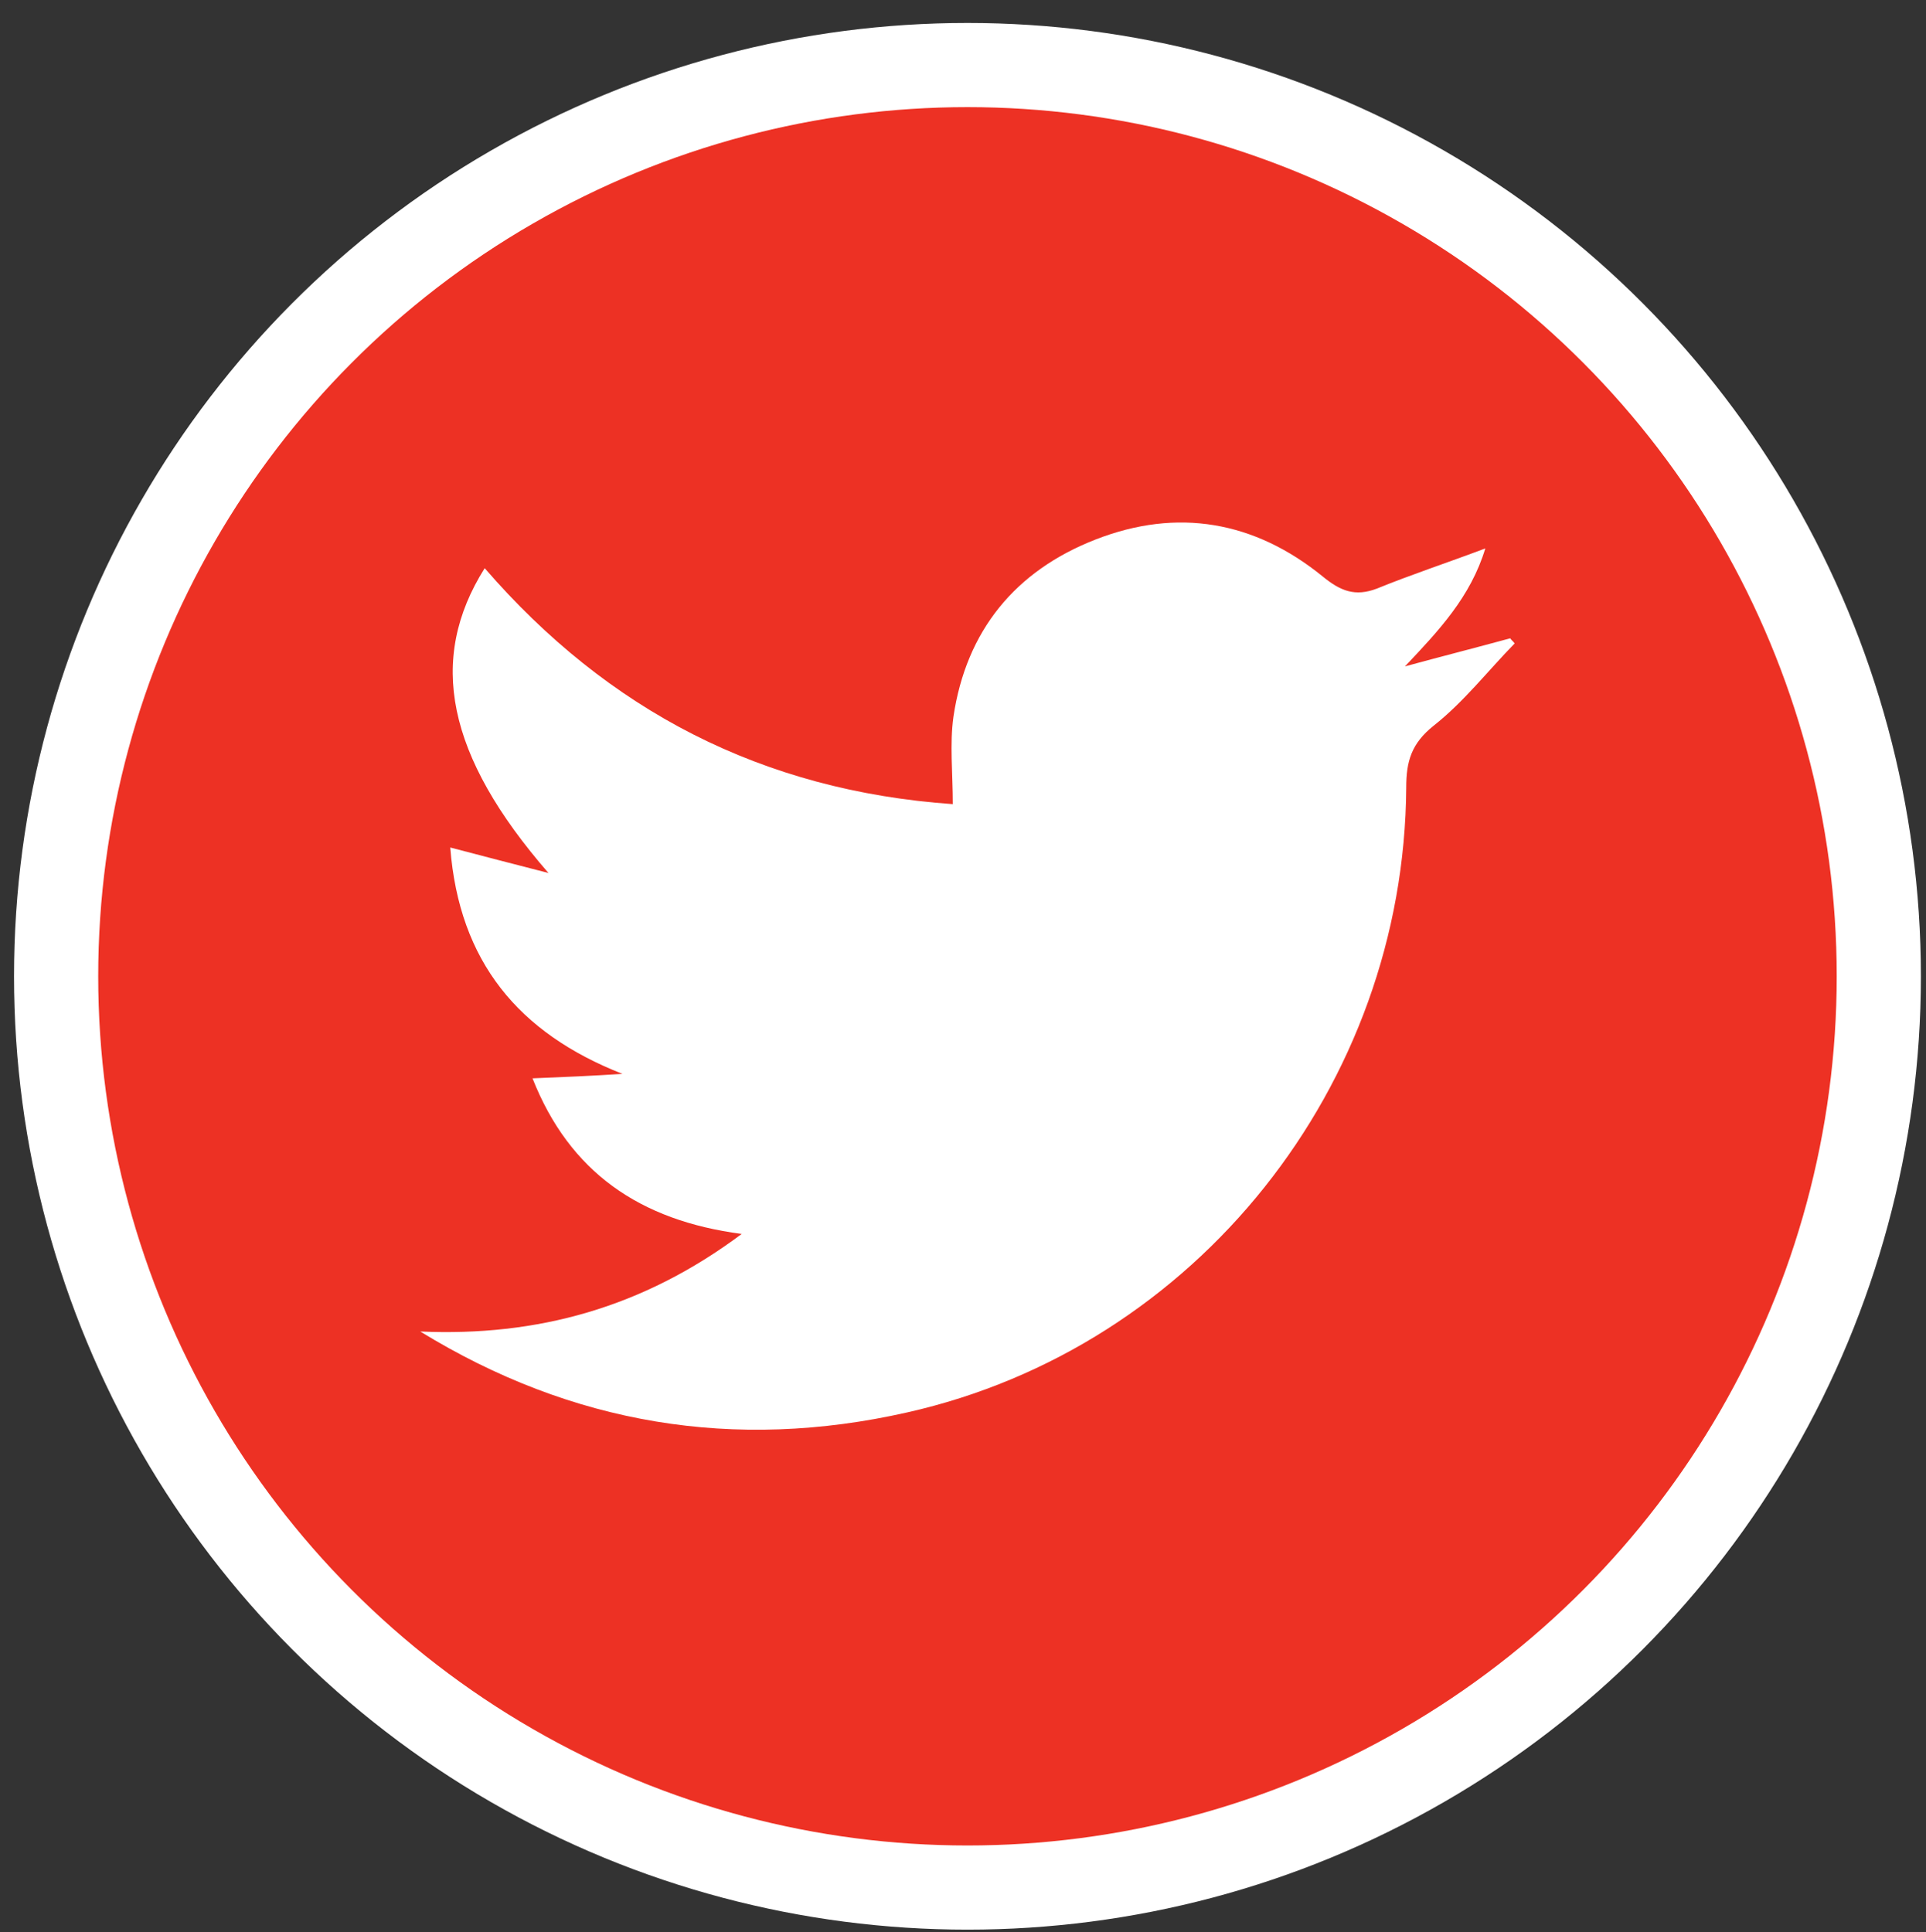
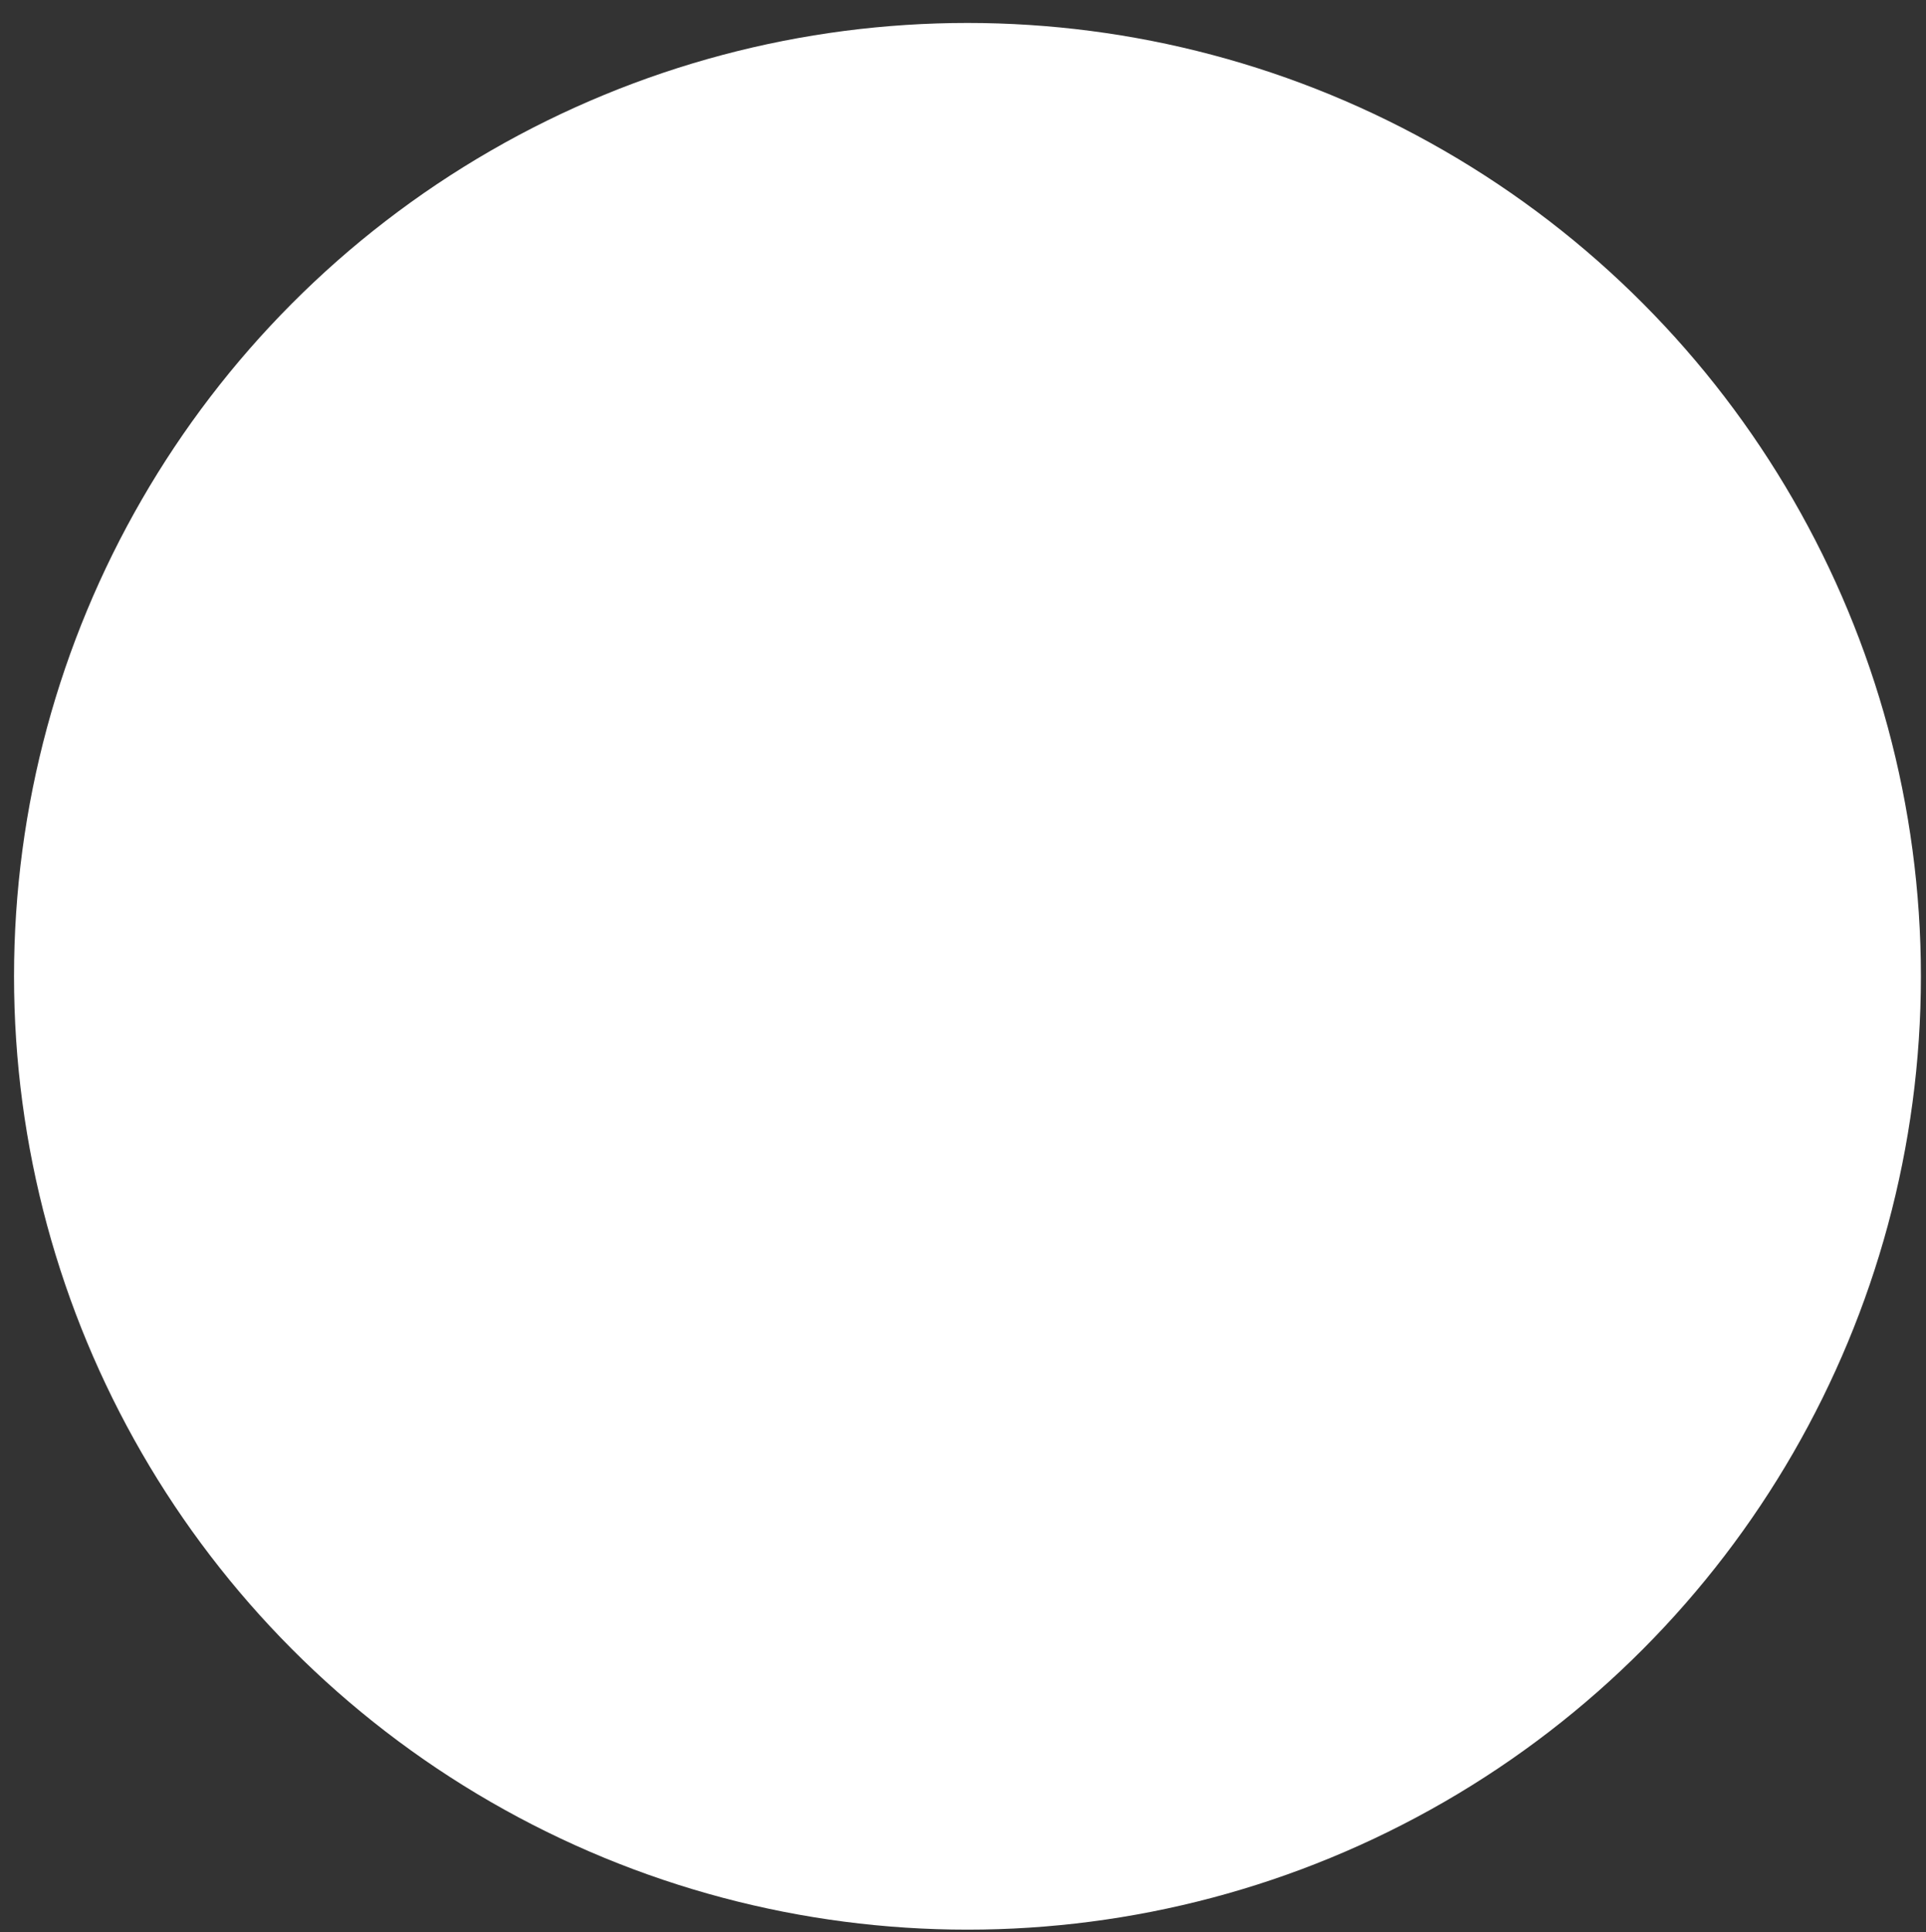
<svg xmlns="http://www.w3.org/2000/svg" version="1.1" id="Layer_1" x="0px" y="0px" viewBox="0 0 302 303" style="enable-background:new 0 0 302 303;" xml:space="preserve">
  <rect x="0" y="0" width="302" height="303" fill="#333333" stroke="none" />
  <style type="text/css">
	.st0{fill:#FFFFFF;}
	.st1{fill:#ED3124;}
</style>
  <circle class="st0" cx="151.7" cy="153.1" r="149.5" />
-   <circle class="st1" cx="151.7" cy="153.1" r="136.3" />
  <path class="st0" d="M65.9,208.8c18.3,0.8,34.9-3.7,50.4-15.3c-16-2.1-27-9.7-32.8-24.4c5-0.2,9.5-0.4,14.1-0.7  C81.3,162,72,150.8,70.6,132.9c5,1.3,9.5,2.5,15.4,4c-16-18.4-19-33.5-10-47.8c19.3,22.3,43.5,34.9,73.4,37c0-4.9-0.5-9.4,0.1-13.7  c2-13.5,9.7-22.9,22.3-27.8c12.8-5,24.9-2.9,35.6,5.8c2.8,2.3,5.1,3.2,8.5,1.9c5.4-2.2,10.9-4,17-6.3c-2.3,7.6-7.3,12.9-12.6,18.5  c5.5-1.5,11-2.9,16.5-4.4c0.2,0.3,0.5,0.5,0.7,0.8c-4.2,4.3-8,9.2-12.7,12.9c-3.5,2.8-4.3,5.6-4.3,9.7c-0.3,46.7-32.9,87.8-78.3,98  C115.2,227.6,89.7,223.4,65.9,208.8z" />
</svg>